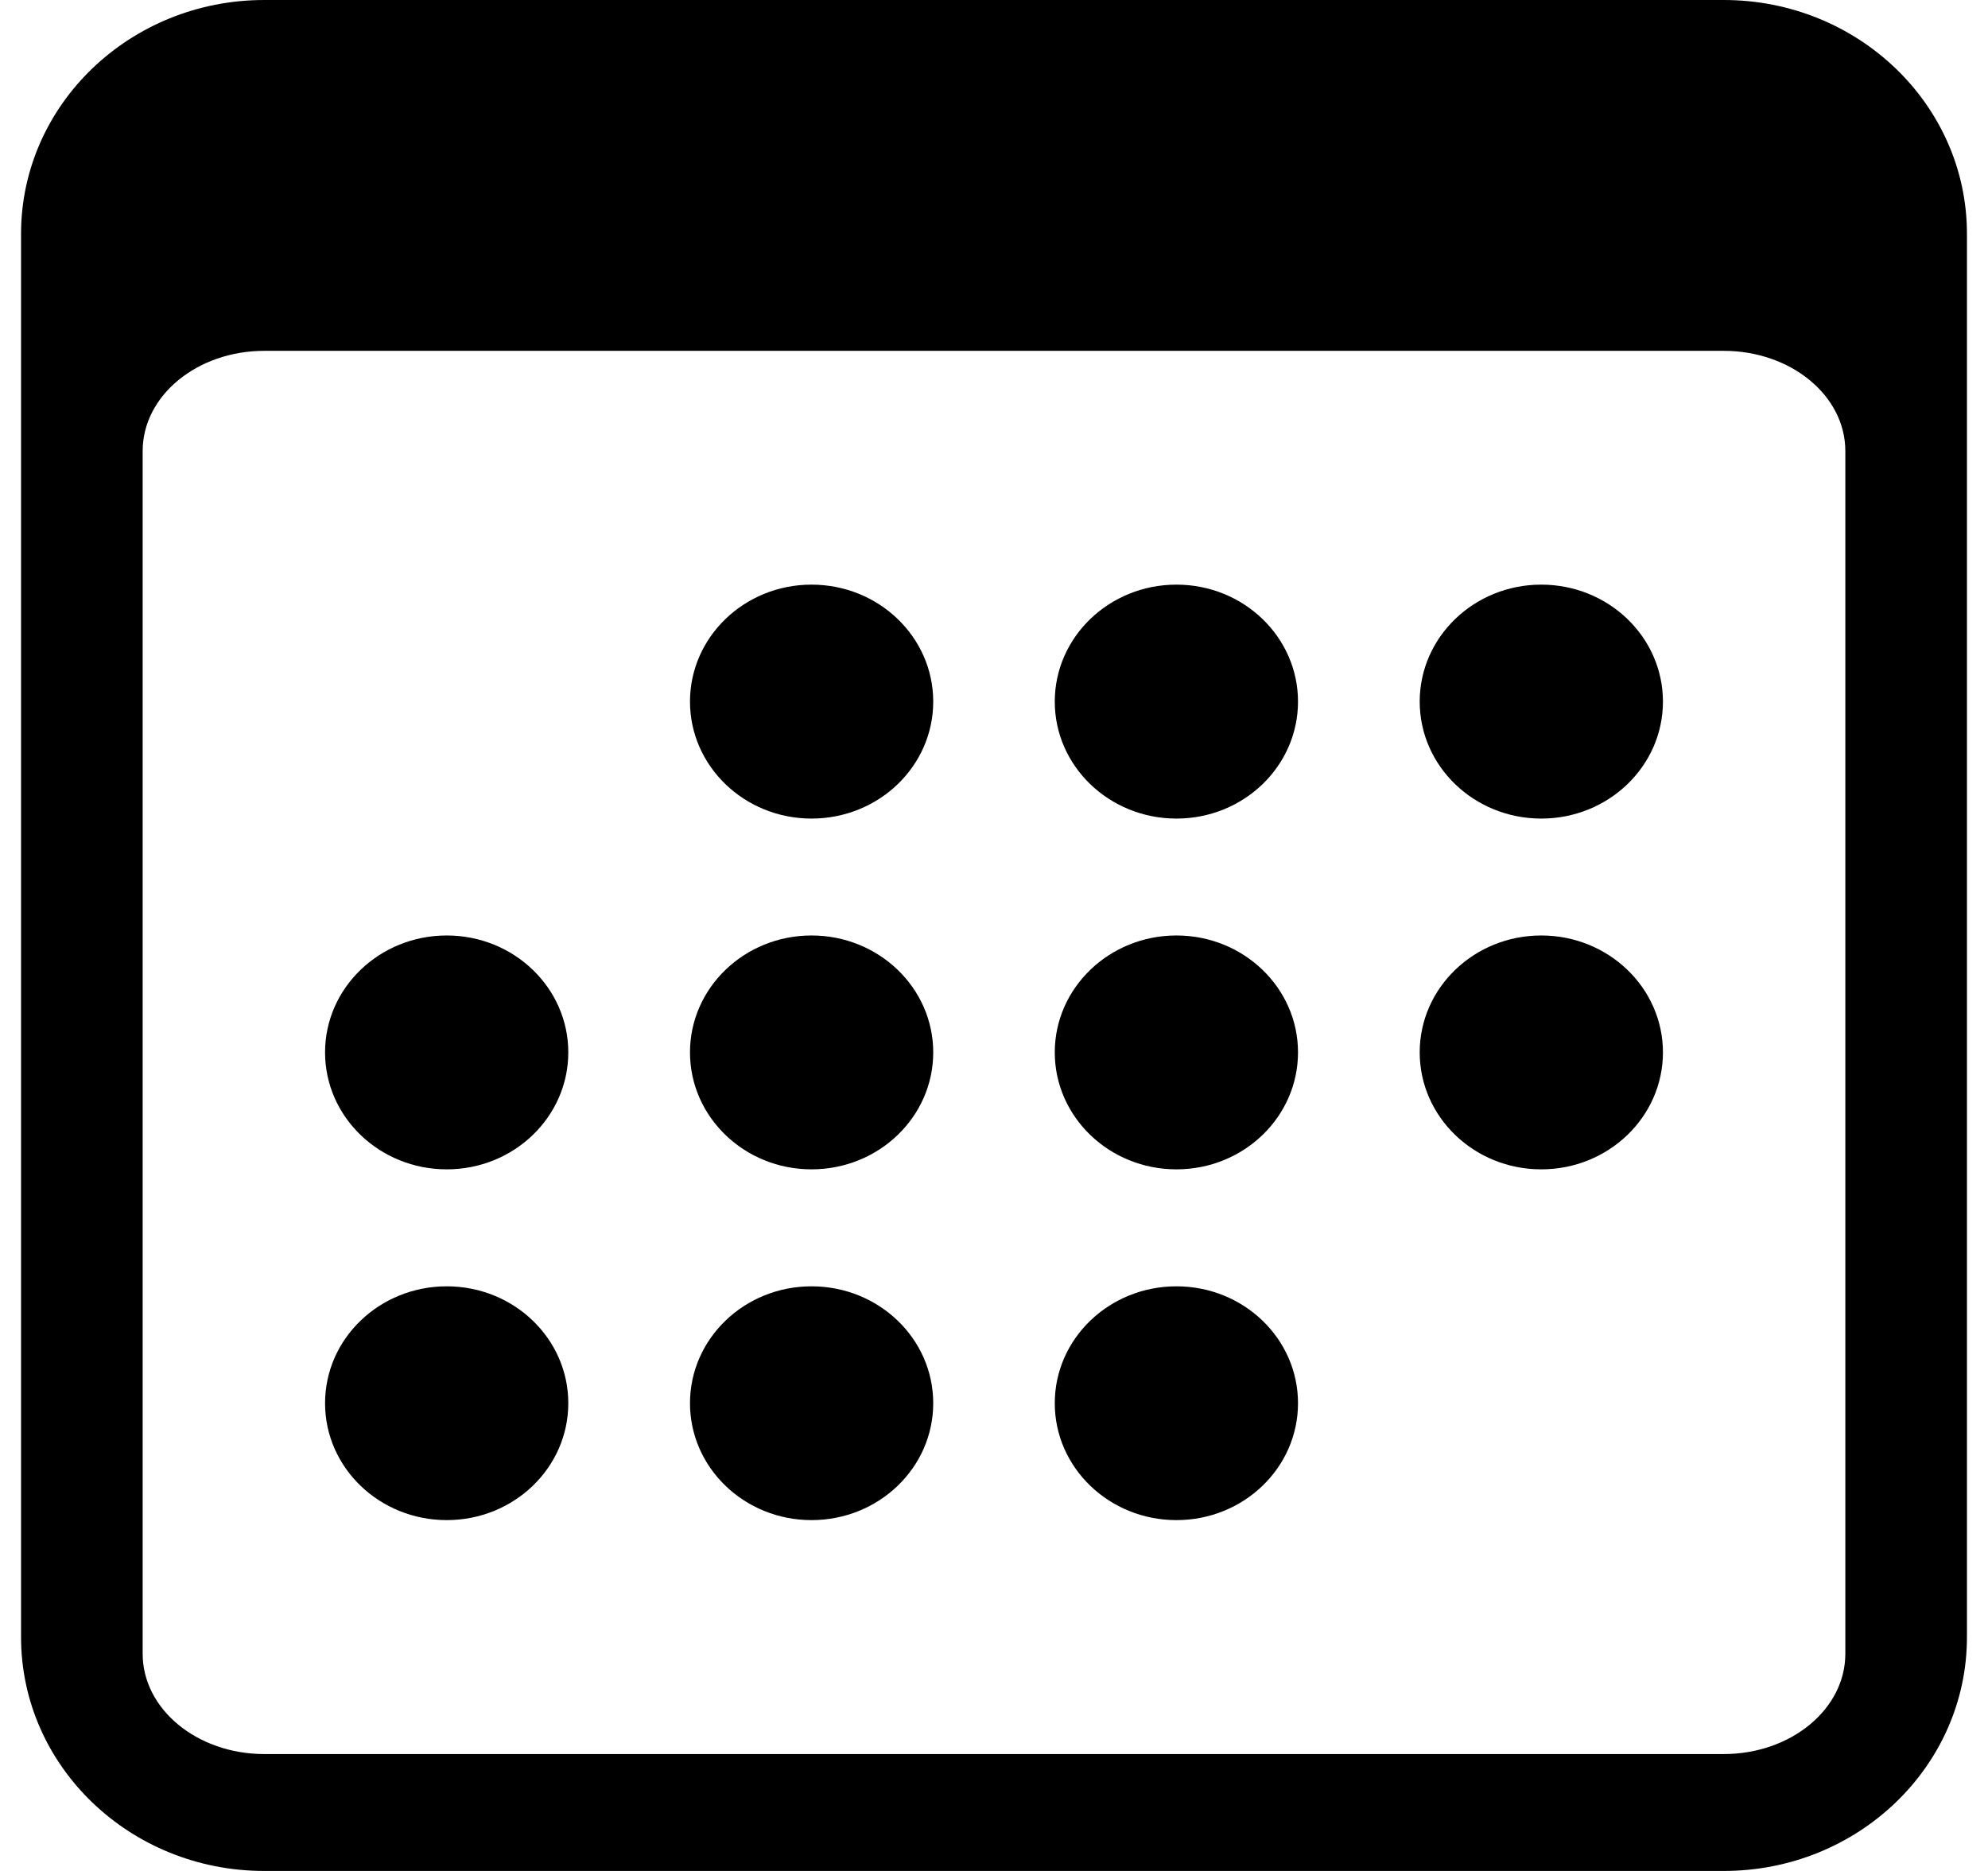
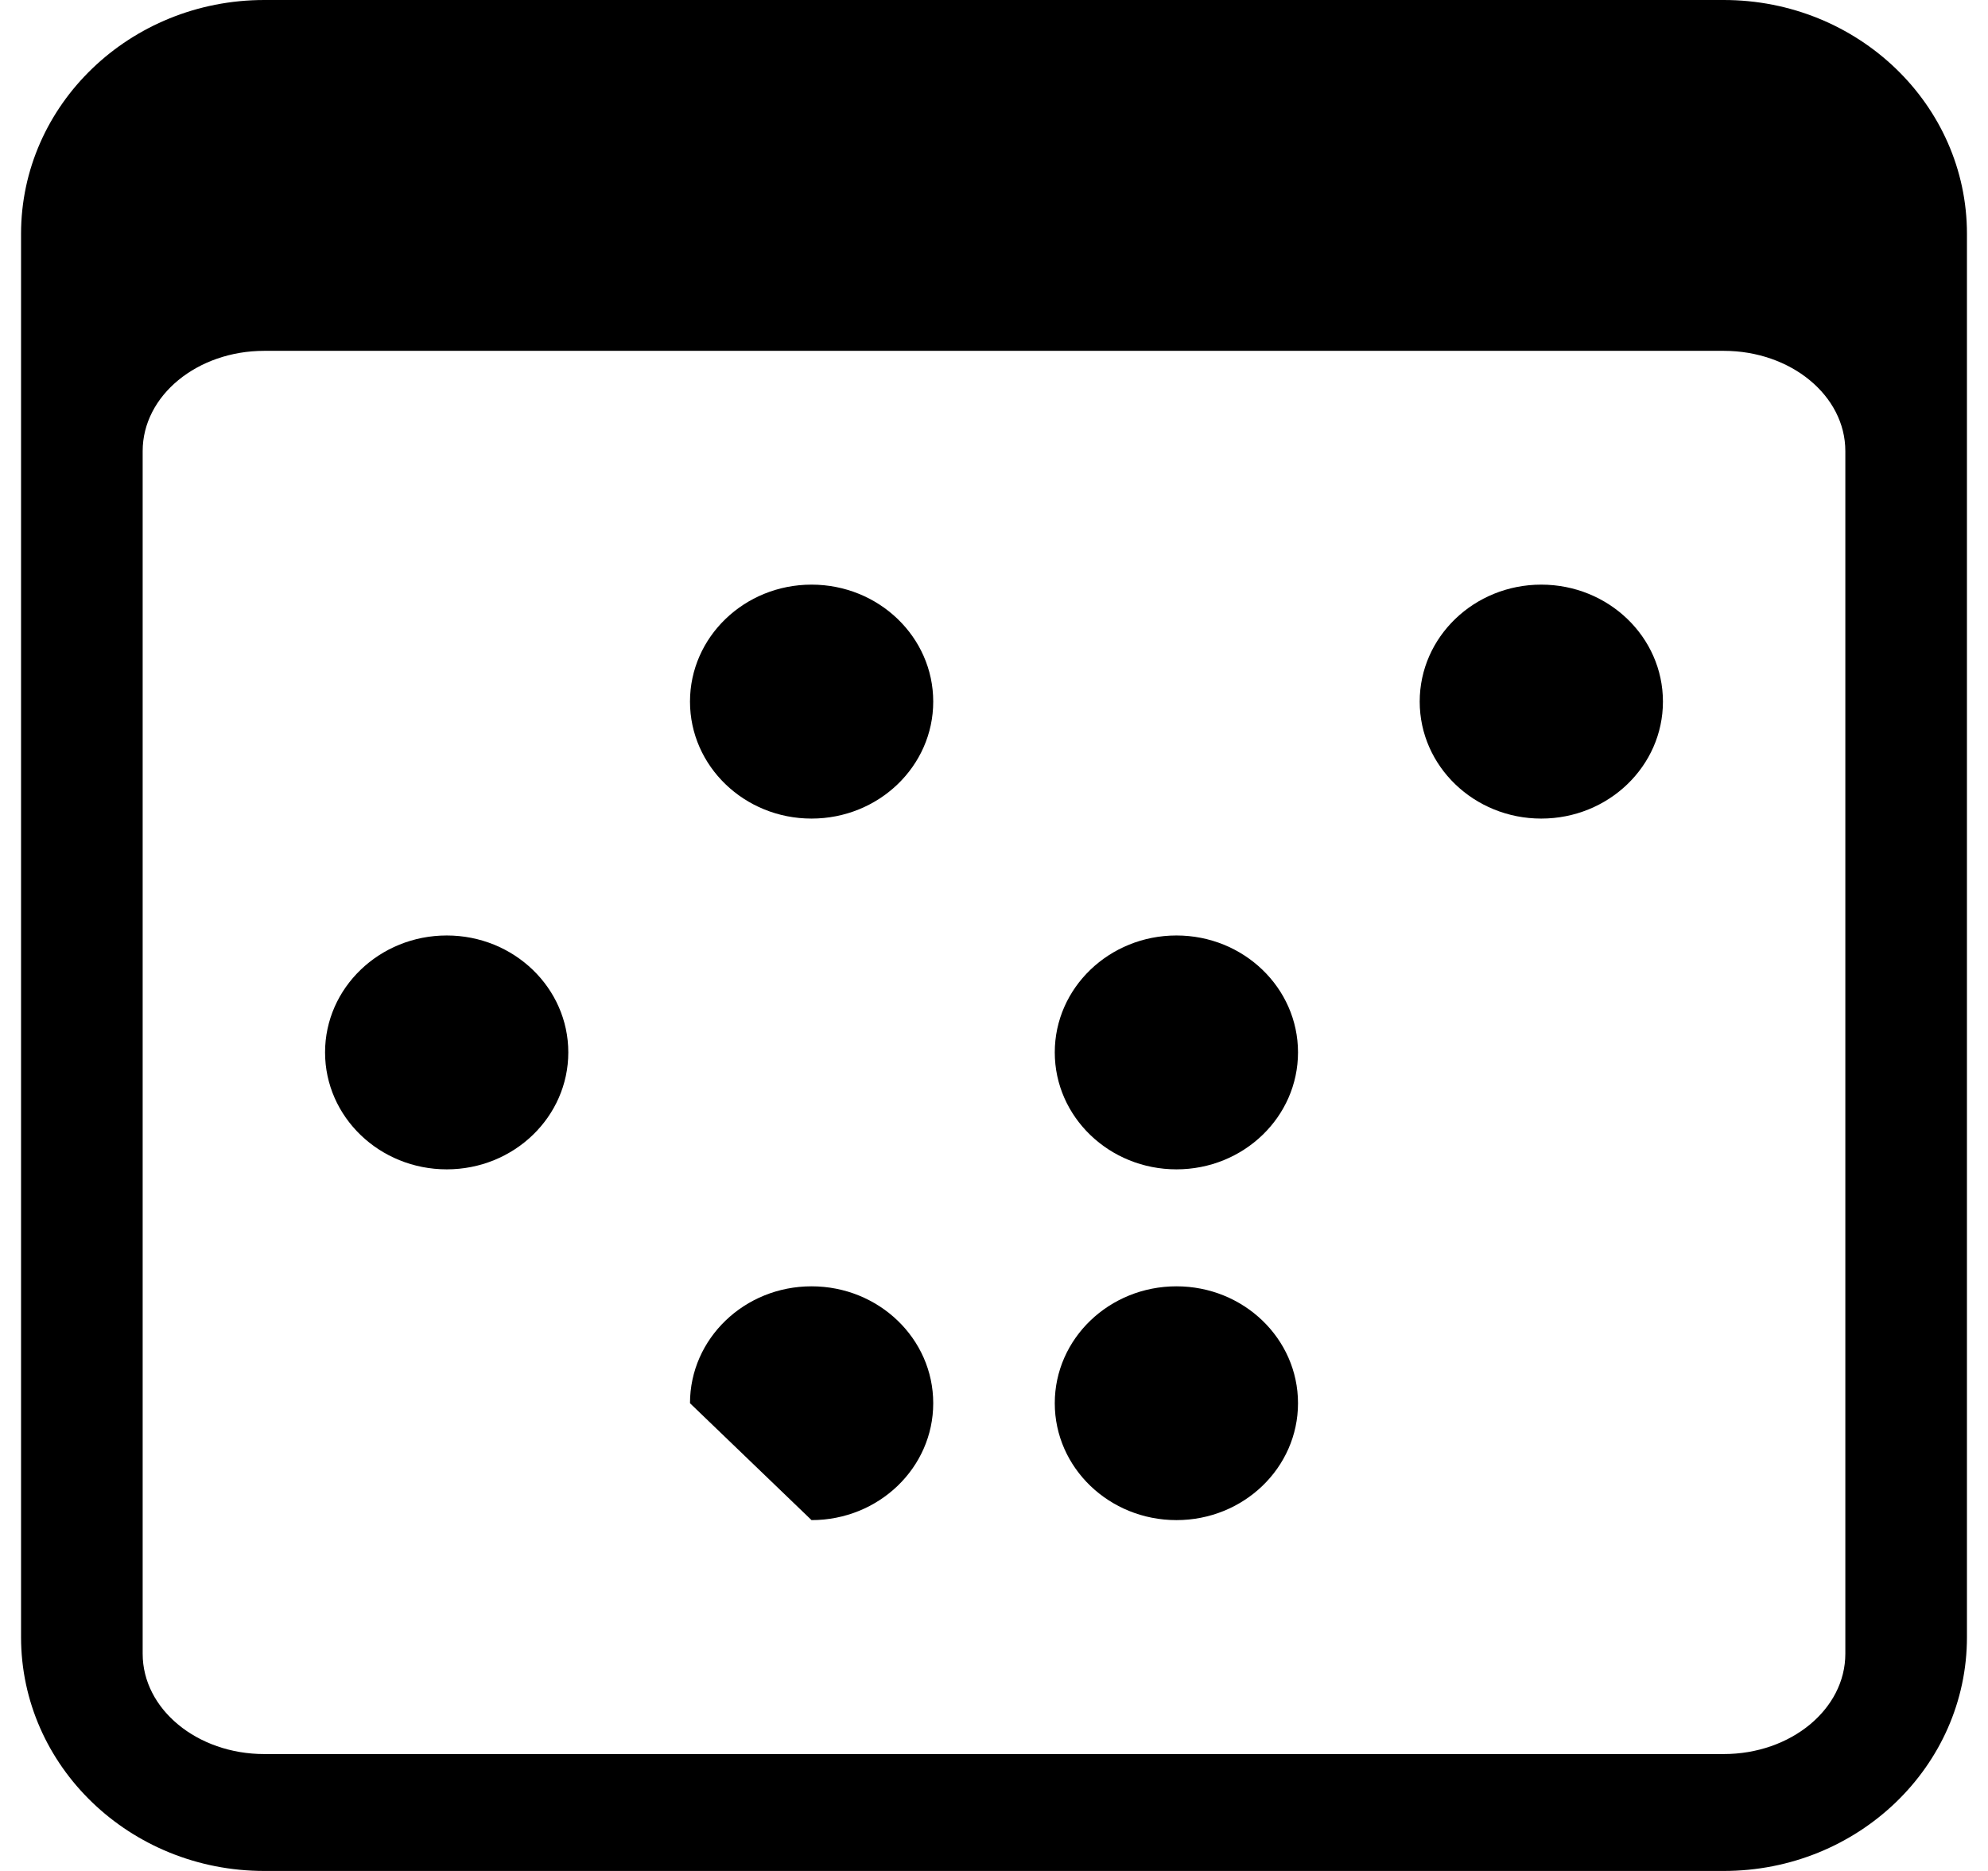
<svg xmlns="http://www.w3.org/2000/svg" width="17" height="16" viewBox="0 0 26 25" fill="none">
  <path d="M22.75 0H3.25C1.455 0 0 1.399 0 3.125V21.875C0 23.601 1.455 25 3.25 25H22.75C24.545 25 26 23.601 26 21.875V3.125C26 1.399 24.545 0 22.75 0ZM1.625 6.027C1.625 5.287 2.353 4.688 3.25 4.688H22.75C23.648 4.688 24.375 5.287 24.375 6.027V22.098C24.375 22.838 23.648 23.438 22.75 23.438H3.25C2.353 23.438 1.625 22.838 1.625 22.098V6.027Z" fill="black" />
  <path d="M10.562 10.938C11.46 10.938 12.188 10.238 12.188 9.375C12.188 8.512 11.46 7.812 10.562 7.812C9.665 7.812 8.938 8.512 8.938 9.375C8.938 10.238 9.665 10.938 10.562 10.938Z" fill="black" />
-   <path d="M15.438 10.938C16.335 10.938 17.062 10.238 17.062 9.375C17.062 8.512 16.335 7.812 15.438 7.812C14.54 7.812 13.812 8.512 13.812 9.375C13.812 10.238 14.54 10.938 15.438 10.938Z" fill="black" />
  <path d="M20.312 10.938C21.21 10.938 21.938 10.238 21.938 9.375C21.938 8.512 21.21 7.812 20.312 7.812C19.415 7.812 18.688 8.512 18.688 9.375C18.688 10.238 19.415 10.938 20.312 10.938Z" fill="black" />
  <path d="M5.688 15.625C6.585 15.625 7.312 14.925 7.312 14.062C7.312 13.2 6.585 12.5 5.688 12.5C4.79 12.5 4.062 13.2 4.062 14.062C4.062 14.925 4.79 15.625 5.688 15.625Z" fill="black" />
-   <path d="M10.562 15.625C11.46 15.625 12.188 14.925 12.188 14.062C12.188 13.2 11.46 12.5 10.562 12.5C9.665 12.5 8.938 13.2 8.938 14.062C8.938 14.925 9.665 15.625 10.562 15.625Z" fill="black" />
  <path d="M15.438 15.625C16.335 15.625 17.062 14.925 17.062 14.062C17.062 13.2 16.335 12.5 15.438 12.5C14.54 12.5 13.812 13.2 13.812 14.062C13.812 14.925 14.54 15.625 15.438 15.625Z" fill="black" />
-   <path d="M20.312 15.625C21.21 15.625 21.938 14.925 21.938 14.062C21.938 13.2 21.21 12.5 20.312 12.5C19.415 12.5 18.688 13.2 18.688 14.062C18.688 14.925 19.415 15.625 20.312 15.625Z" fill="black" />
-   <path d="M5.688 20.312C6.585 20.312 7.312 19.613 7.312 18.75C7.312 17.887 6.585 17.188 5.688 17.188C4.79 17.188 4.062 17.887 4.062 18.75C4.062 19.613 4.79 20.312 5.688 20.312Z" fill="black" />
-   <path d="M10.562 20.312C11.46 20.312 12.188 19.613 12.188 18.75C12.188 17.887 11.46 17.188 10.562 17.188C9.665 17.188 8.938 17.887 8.938 18.75C8.938 19.613 9.665 20.312 10.562 20.312Z" fill="black" />
+   <path d="M10.562 20.312C11.46 20.312 12.188 19.613 12.188 18.75C12.188 17.887 11.46 17.188 10.562 17.188C9.665 17.188 8.938 17.887 8.938 18.75Z" fill="black" />
  <path d="M15.438 20.312C16.335 20.312 17.062 19.613 17.062 18.75C17.062 17.887 16.335 17.188 15.438 17.188C14.54 17.188 13.812 17.887 13.812 18.75C13.812 19.613 14.54 20.312 15.438 20.312Z" fill="black" />
</svg>